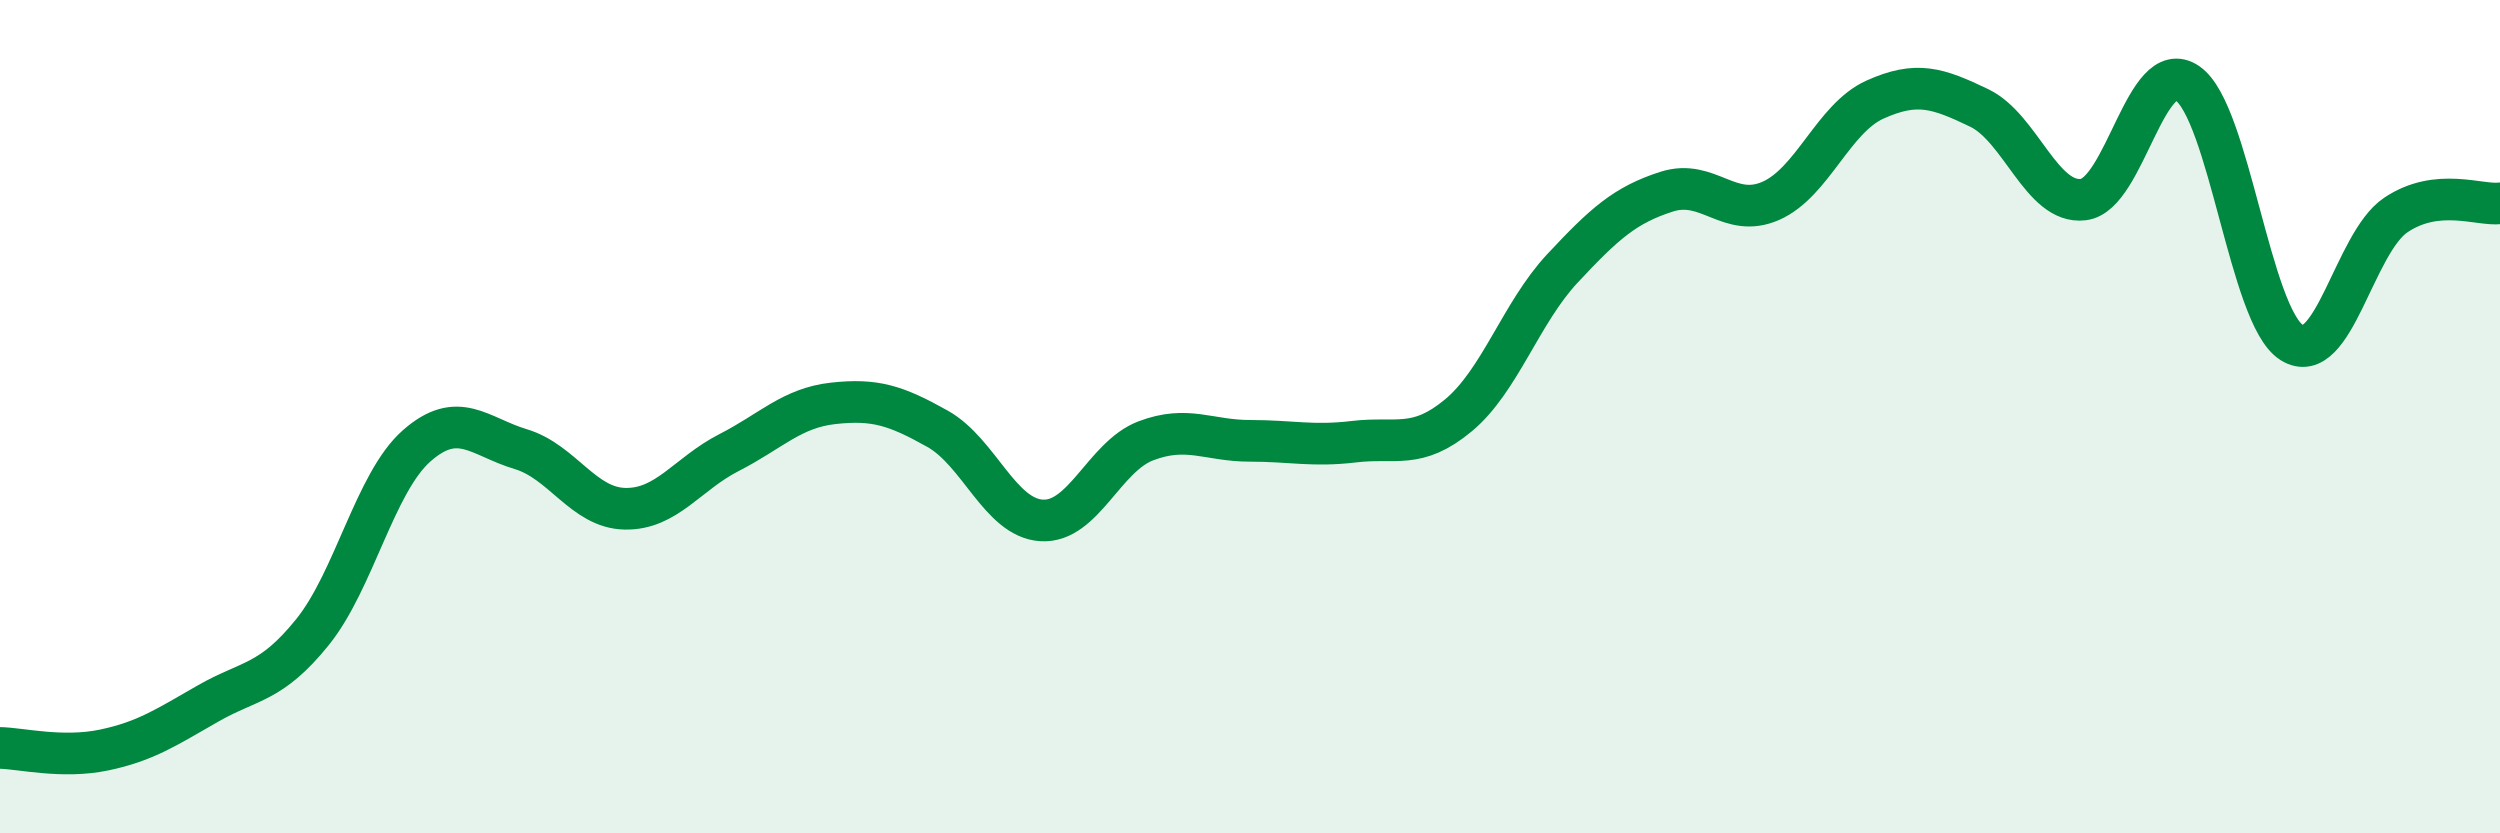
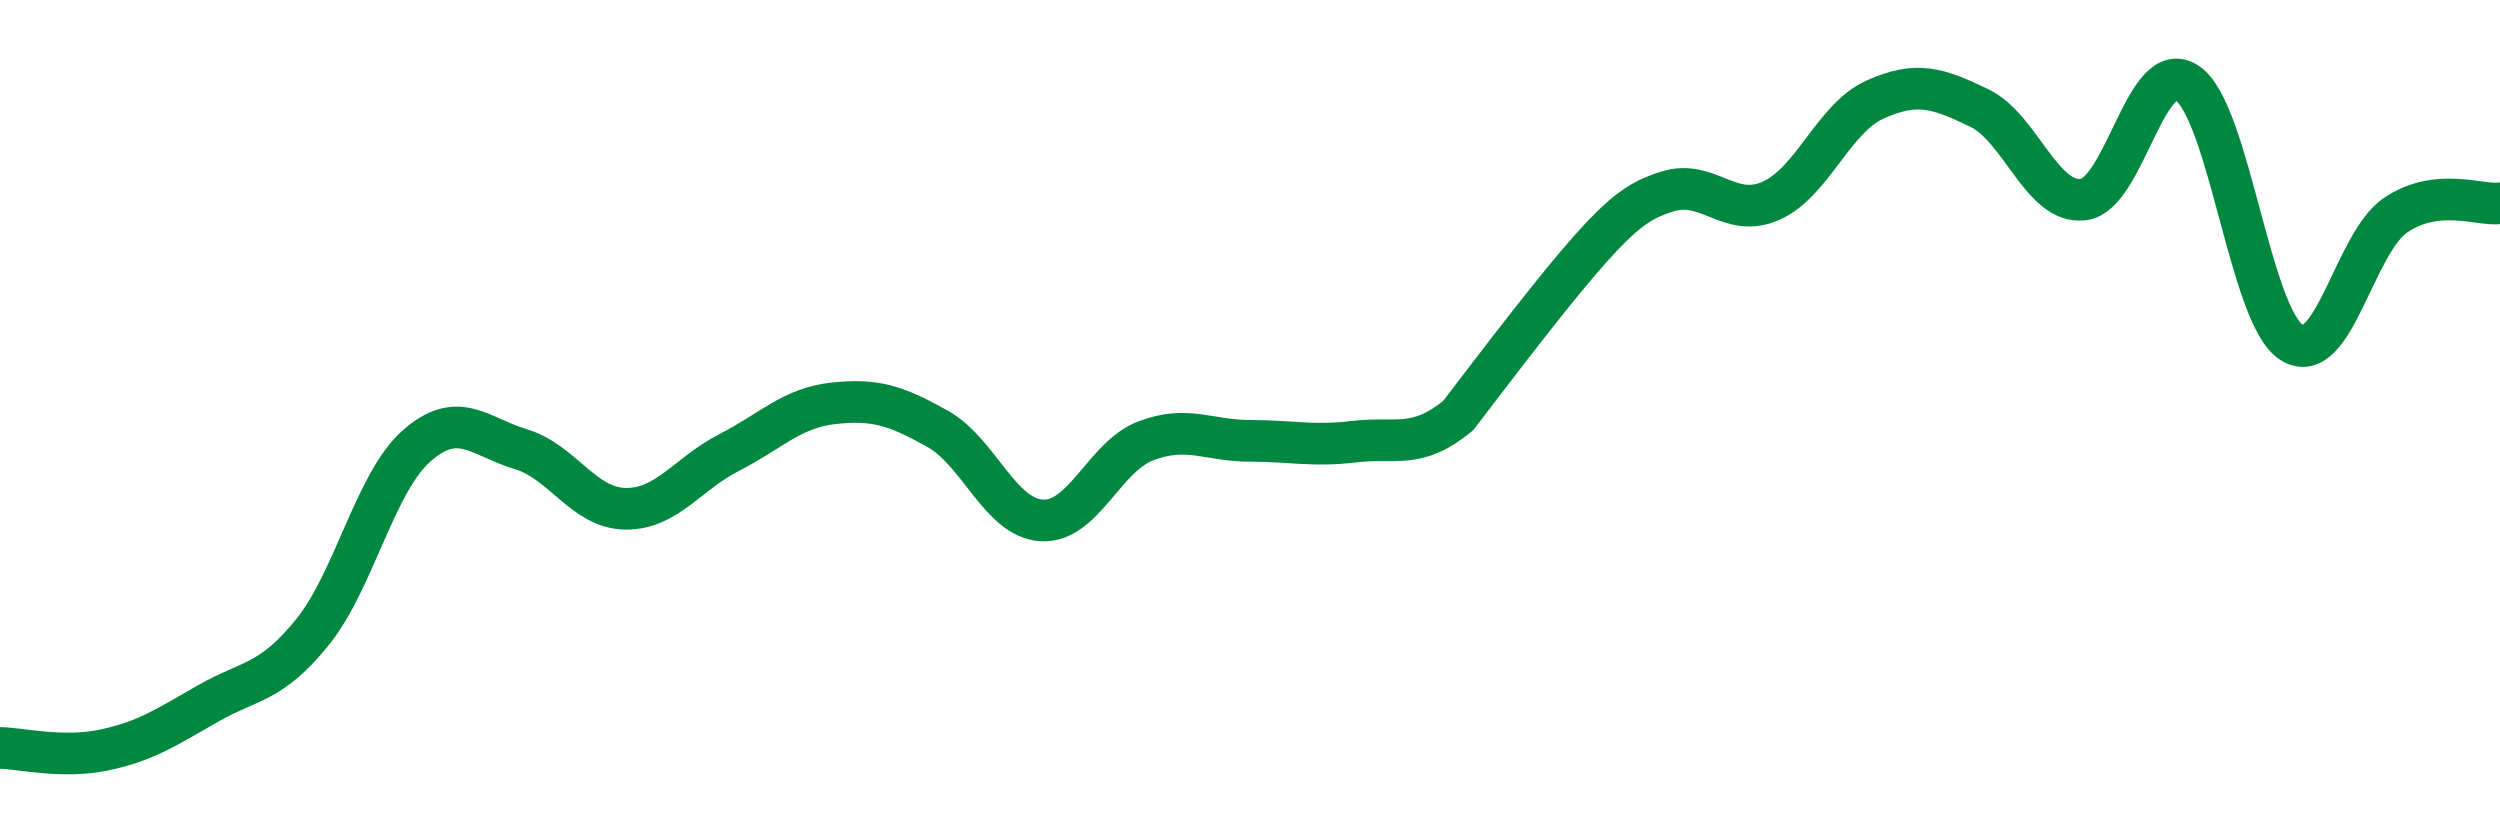
<svg xmlns="http://www.w3.org/2000/svg" width="60" height="20" viewBox="0 0 60 20">
-   <path d="M 0,17.95 C 0.5,17.96 1.5,18.21 2.5,18 C 3.5,17.79 4,17.45 5,16.88 C 6,16.31 6.5,16.41 7.5,15.17 C 8.5,13.93 9,11.58 10,10.7 C 11,9.82 11.5,10.48 12.5,10.78 C 13.5,11.08 14,12.19 15,12.21 C 16,12.23 16.5,11.37 17.5,10.86 C 18.5,10.35 19,9.79 20,9.68 C 21,9.57 21.5,9.73 22.5,10.29 C 23.5,10.85 24,12.43 25,12.49 C 26,12.55 26.5,10.96 27.5,10.58 C 28.5,10.2 29,10.58 30,10.58 C 31,10.58 31.5,10.72 32.5,10.6 C 33.5,10.48 34,10.8 35,9.97 C 36,9.14 36.5,7.51 37.5,6.44 C 38.5,5.37 39,4.92 40,4.6 C 41,4.28 41.5,5.26 42.5,4.82 C 43.5,4.38 44,2.84 45,2.39 C 46,1.94 46.5,2.11 47.5,2.59 C 48.5,3.07 49,4.91 50,4.79 C 51,4.67 51.5,1.31 52.5,2 C 53.5,2.69 54,7.59 55,8.22 C 56,8.85 56.5,5.83 57.5,5.16 C 58.5,4.49 59.5,4.94 60,4.88L60 20L0 20Z" fill="#008740" opacity="0.1" stroke-linecap="round" stroke-linejoin="round" />
-   <path d="M 0,17.95 C 0.5,17.96 1.5,18.21 2.5,18 C 3.5,17.79 4,17.45 5,16.88 C 6,16.31 6.5,16.41 7.5,15.17 C 8.5,13.93 9,11.58 10,10.7 C 11,9.82 11.5,10.48 12.5,10.78 C 13.5,11.08 14,12.19 15,12.21 C 16,12.23 16.5,11.37 17.5,10.86 C 18.5,10.35 19,9.79 20,9.68 C 21,9.57 21.5,9.73 22.5,10.29 C 23.5,10.85 24,12.43 25,12.49 C 26,12.55 26.5,10.96 27.5,10.58 C 28.5,10.2 29,10.58 30,10.58 C 31,10.58 31.5,10.72 32.5,10.6 C 33.5,10.48 34,10.8 35,9.97 C 36,9.14 36.5,7.51 37.5,6.44 C 38.5,5.37 39,4.92 40,4.6 C 41,4.28 41.5,5.26 42.5,4.82 C 43.5,4.38 44,2.84 45,2.39 C 46,1.94 46.5,2.11 47.5,2.59 C 48.5,3.07 49,4.91 50,4.79 C 51,4.67 51.5,1.31 52.5,2 C 53.5,2.69 54,7.59 55,8.22 C 56,8.85 56.5,5.83 57.5,5.16 C 58.5,4.49 59.5,4.94 60,4.88" stroke="#008740" stroke-width="1" fill="none" stroke-linecap="round" stroke-linejoin="round" />
+   <path d="M 0,17.95 C 0.5,17.96 1.5,18.21 2.5,18 C 3.5,17.79 4,17.45 5,16.88 C 6,16.31 6.5,16.41 7.5,15.17 C 8.5,13.93 9,11.58 10,10.7 C 11,9.82 11.5,10.48 12.5,10.78 C 13.5,11.08 14,12.19 15,12.21 C 16,12.23 16.5,11.37 17.5,10.86 C 18.5,10.35 19,9.79 20,9.68 C 21,9.57 21.5,9.73 22.5,10.29 C 23.5,10.85 24,12.43 25,12.49 C 26,12.55 26.5,10.96 27.5,10.58 C 28.5,10.2 29,10.58 30,10.58 C 31,10.58 31.5,10.72 32.5,10.6 C 33.5,10.48 34,10.8 35,9.97 C 38.5,5.37 39,4.92 40,4.6 C 41,4.28 41.5,5.26 42.5,4.82 C 43.5,4.38 44,2.84 45,2.39 C 46,1.94 46.5,2.11 47.5,2.59 C 48.5,3.07 49,4.91 50,4.79 C 51,4.67 51.5,1.31 52.5,2 C 53.5,2.69 54,7.59 55,8.22 C 56,8.85 56.5,5.83 57.5,5.16 C 58.5,4.49 59.5,4.94 60,4.88" stroke="#008740" stroke-width="1" fill="none" stroke-linecap="round" stroke-linejoin="round" />
</svg>